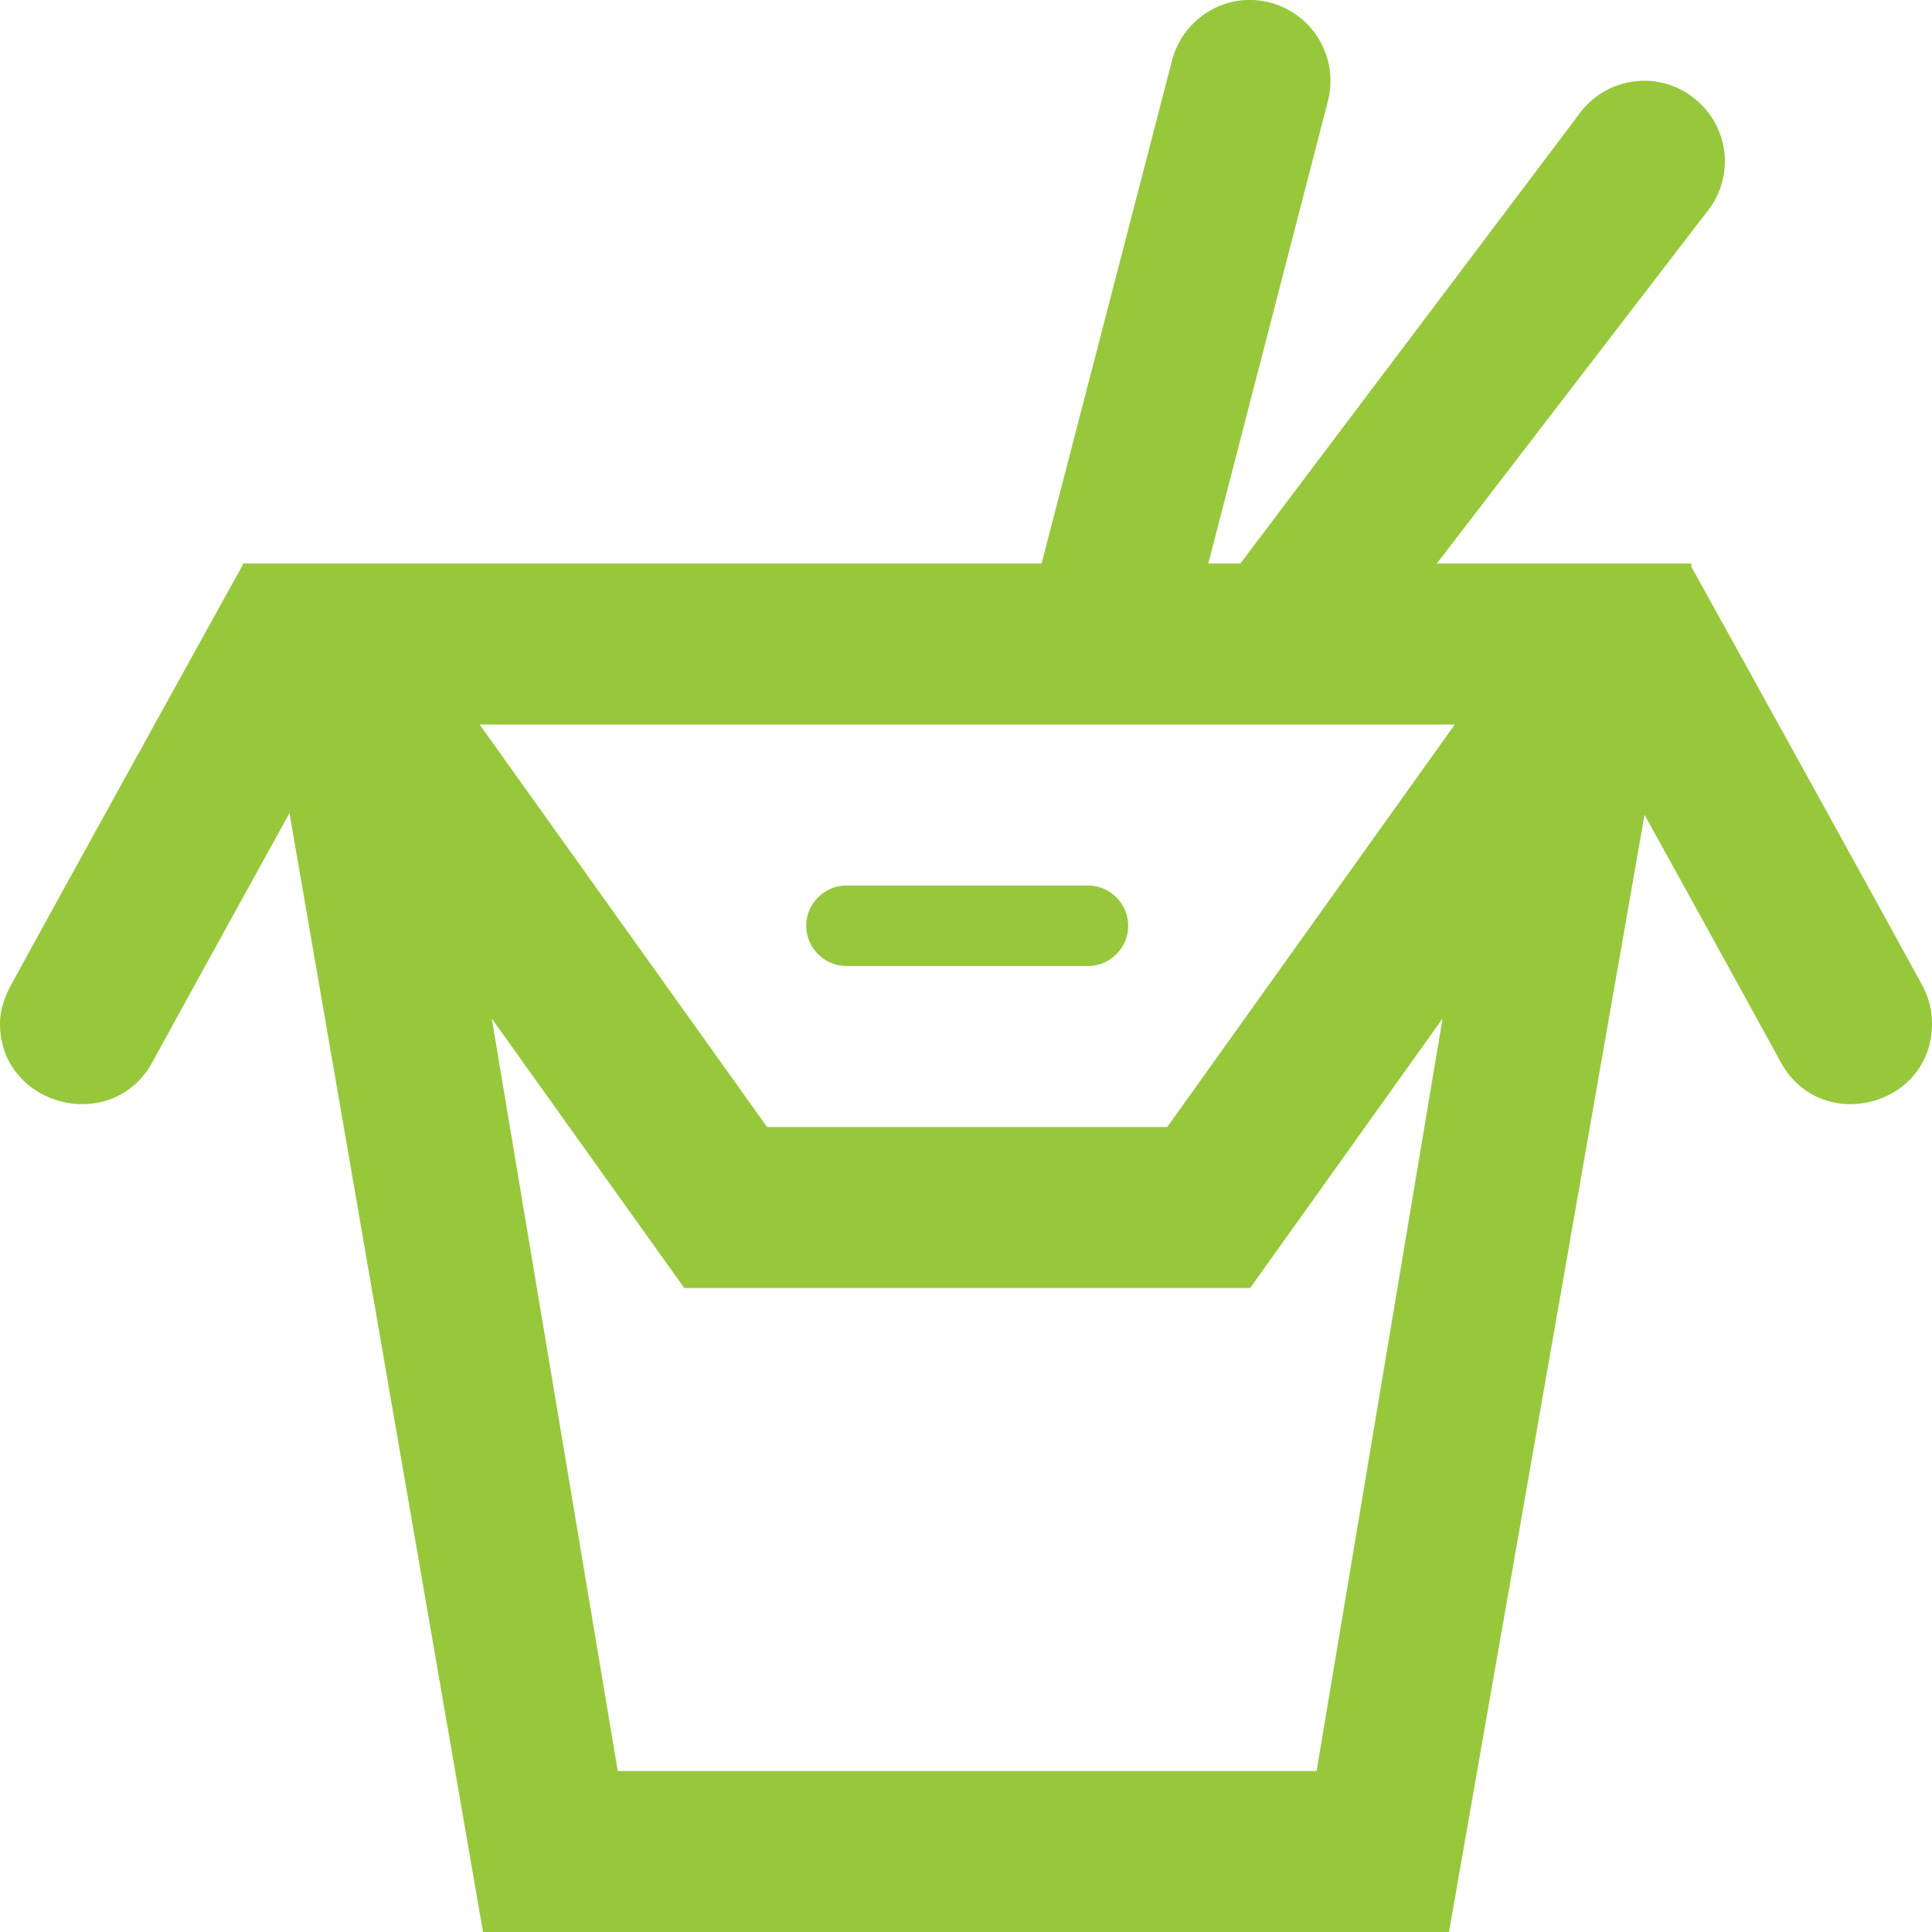
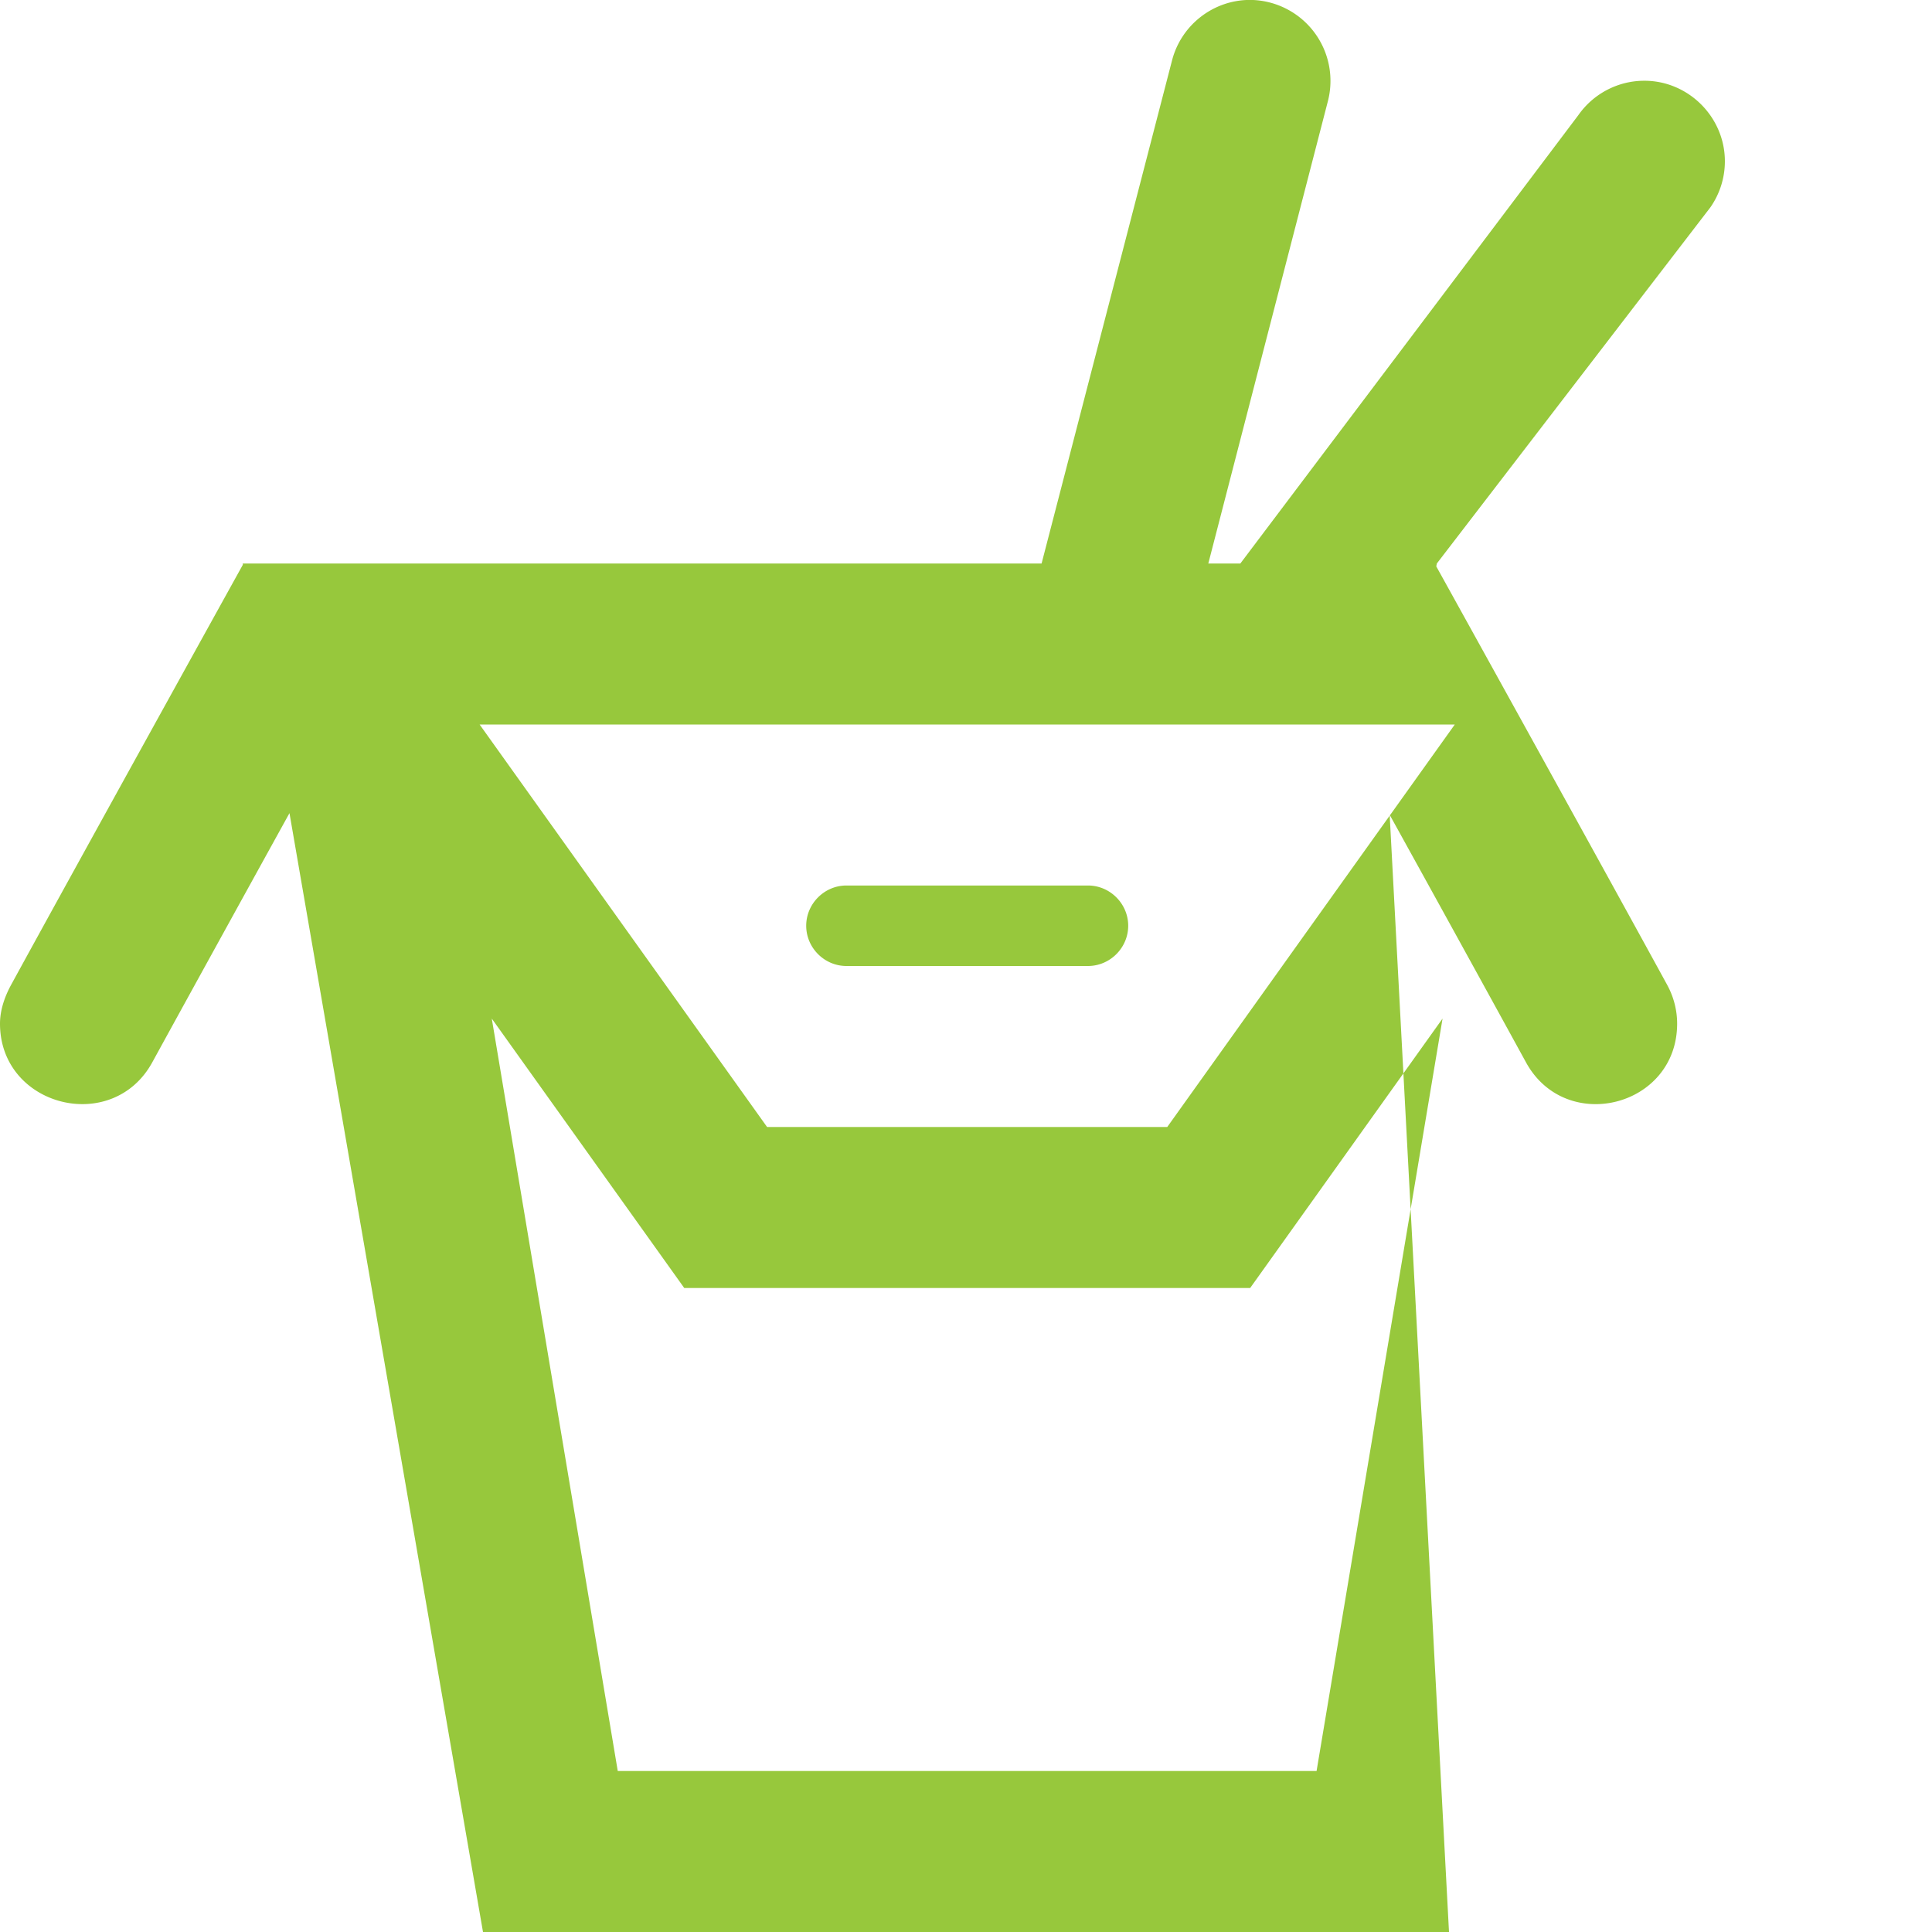
<svg xmlns="http://www.w3.org/2000/svg" viewBox="0 0 24 24" fill-rule="evenodd" clip-rule="evenodd" stroke-linejoin="round" stroke-miterlimit="1.414">
-   <path d="M18 24H6L3.596 10.101c-.6 1.087-1.288 2.336-1.704 3.095-.496.907-1.892.551-1.892-.48 0-.162.054-.327.137-.48.828-1.514 2.737-4.963 2.88-5.221L3.015 7h9.924L14.562.741c.117-.436.515-.742.966-.742a1.006 1.006 0 0 1 .967 1.26L15.01 7h.398l4.199-5.57c.187-.267.493-.427.82-.427.548 0 1 .452 1 1a.997.997 0 0 1-.181.574L17.849 7h3.166l-.007.036c.212.382 2.059 3.718 2.869 5.2.083.153.123.318.123.48 0 1.036-1.384 1.384-1.878.48a918.687 918.687 0 0 0-1.693-3.074L18 24zm-2.47-8H8.5l-2.391-3.347L7.674 22h8.681l1.565-9.347L15.53 16zm2.542-7H5.958l3.571 5H14.5l3.572-5zm-4.057 2.5c0-.274-.226-.5-.5-.5h-3c-.274 0-.5.226-.5.5s.226.5.5.5h3c.274 0 .5-.226.5-.5" fill="rgb(151,200,60)" />
+   <path d="M18 24H6L3.596 10.101c-.6 1.087-1.288 2.336-1.704 3.095-.496.907-1.892.551-1.892-.48 0-.162.054-.327.137-.48.828-1.514 2.737-4.963 2.88-5.221L3.015 7h9.924L14.562.741c.117-.436.515-.742.966-.742a1.006 1.006 0 0 1 .967 1.26L15.01 7h.398l4.199-5.57c.187-.267.493-.427.82-.427.548 0 1 .452 1 1a.997.997 0 0 1-.181.574L17.849 7l-.007.036c.212.382 2.059 3.718 2.869 5.2.083.153.123.318.123.48 0 1.036-1.384 1.384-1.878.48a918.687 918.687 0 0 0-1.693-3.074L18 24zm-2.47-8H8.5l-2.391-3.347L7.674 22h8.681l1.565-9.347L15.53 16zm2.542-7H5.958l3.571 5H14.5l3.572-5zm-4.057 2.5c0-.274-.226-.5-.5-.5h-3c-.274 0-.5.226-.5.5s.226.5.5.5h3c.274 0 .5-.226.5-.5" fill="rgb(151,200,60)" />
</svg>